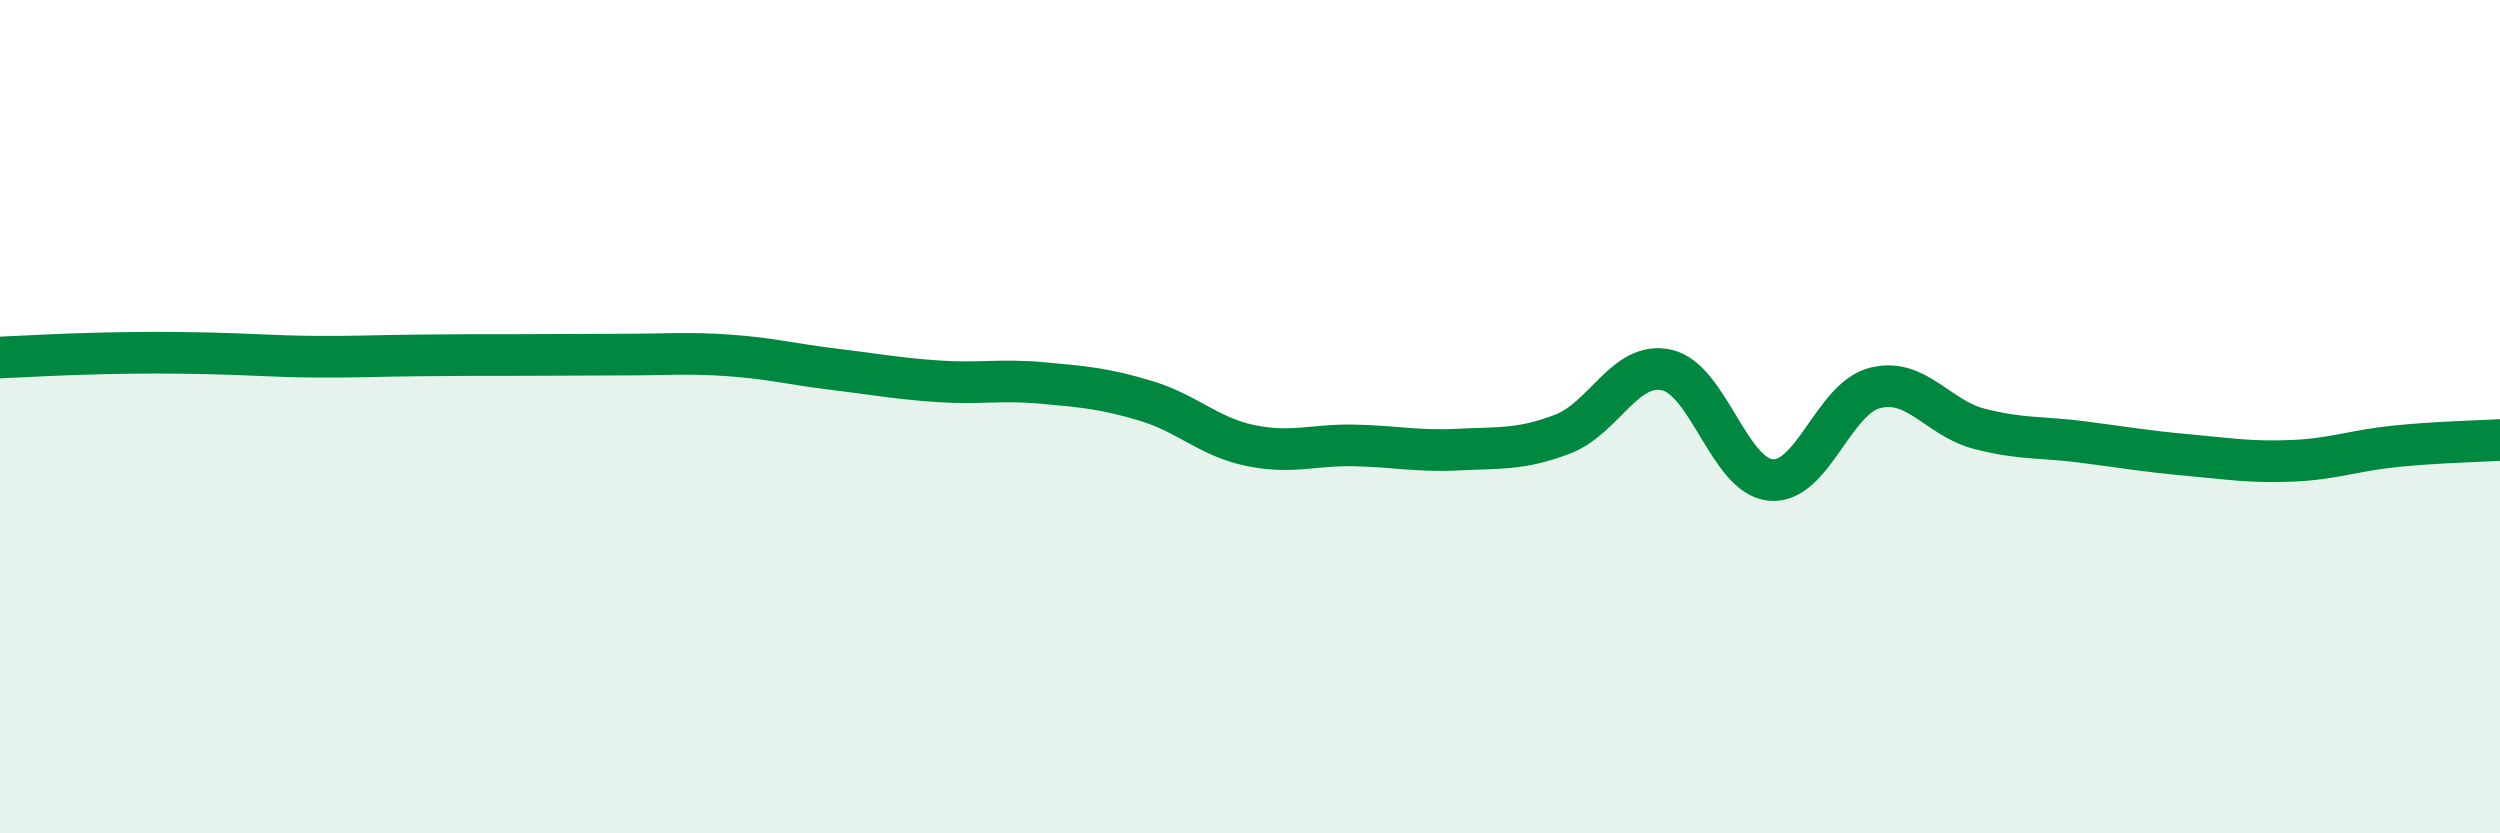
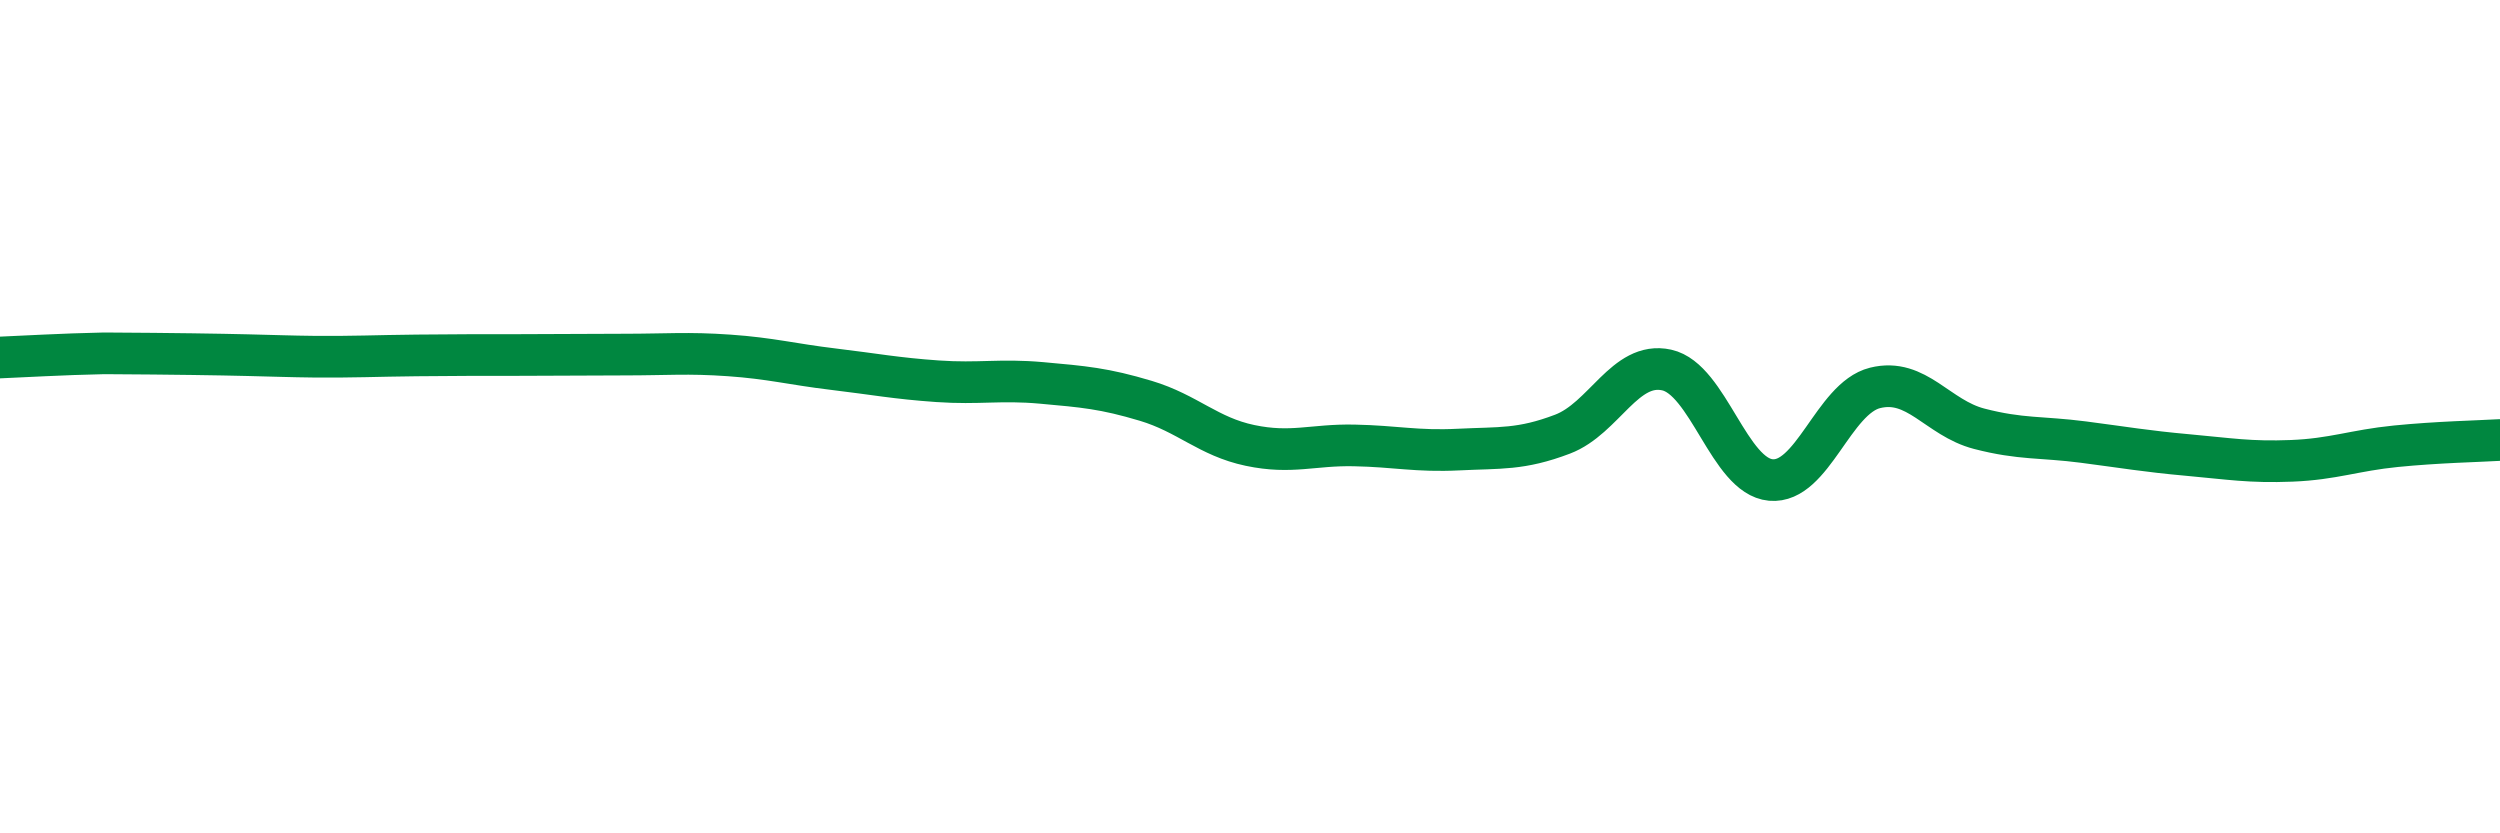
<svg xmlns="http://www.w3.org/2000/svg" width="60" height="20" viewBox="0 0 60 20">
-   <path d="M 0,8.58 C 0.5,8.56 1.5,8.5 2.5,8.48 C 3.5,8.46 4,8.46 5,8.48 C 6,8.5 6.5,8.55 7.5,8.56 C 8.5,8.57 9,8.54 10,8.53 C 11,8.52 11.5,8.52 12.5,8.52 C 13.5,8.52 14,8.51 15,8.51 C 16,8.51 16.5,8.46 17.5,8.53 C 18.5,8.6 19,8.74 20,8.86 C 21,8.98 21.5,9.08 22.5,9.15 C 23.5,9.22 24,9.1 25,9.19 C 26,9.28 26.5,9.32 27.5,9.62 C 28.5,9.92 29,10.48 30,10.69 C 31,10.9 31.5,10.67 32.5,10.69 C 33.5,10.71 34,10.84 35,10.79 C 36,10.74 36.5,10.8 37.5,10.42 C 38.5,10.04 39,8.66 40,8.88 C 41,9.1 41.5,11.43 42.5,11.52 C 43.5,11.61 44,9.56 45,9.31 C 46,9.06 46.5,10.03 47.5,10.29 C 48.5,10.55 49,10.48 50,10.61 C 51,10.74 51.5,10.83 52.5,10.92 C 53.5,11.01 54,11.1 55,11.06 C 56,11.02 56.5,10.81 57.5,10.71 C 58.5,10.61 59.5,10.59 60,10.56L60 20L0 20Z" fill="#008740" opacity="0.1" stroke-linecap="round" stroke-linejoin="round" />
-   <path d="M 0,8.58 C 0.5,8.56 1.5,8.5 2.5,8.48 C 3.5,8.46 4,8.46 5,8.48 C 6,8.5 6.5,8.55 7.5,8.56 C 8.5,8.57 9,8.54 10,8.53 C 11,8.52 11.5,8.52 12.5,8.52 C 13.5,8.52 14,8.51 15,8.51 C 16,8.51 16.5,8.46 17.5,8.53 C 18.5,8.6 19,8.74 20,8.86 C 21,8.98 21.5,9.08 22.5,9.15 C 23.5,9.22 24,9.1 25,9.19 C 26,9.28 26.5,9.32 27.5,9.62 C 28.5,9.92 29,10.48 30,10.69 C 31,10.9 31.5,10.67 32.5,10.69 C 33.5,10.71 34,10.84 35,10.79 C 36,10.74 36.5,10.8 37.5,10.42 C 38.5,10.04 39,8.66 40,8.88 C 41,9.1 41.5,11.43 42.5,11.52 C 43.5,11.61 44,9.56 45,9.31 C 46,9.06 46.5,10.03 47.5,10.29 C 48.5,10.55 49,10.48 50,10.61 C 51,10.74 51.5,10.83 52.5,10.92 C 53.5,11.01 54,11.1 55,11.06 C 56,11.02 56.5,10.81 57.5,10.71 C 58.5,10.61 59.5,10.59 60,10.56" stroke="#008740" stroke-width="1" fill="none" stroke-linecap="round" stroke-linejoin="round" />
+   <path d="M 0,8.58 C 0.5,8.56 1.5,8.5 2.5,8.48 C 6,8.5 6.5,8.55 7.5,8.56 C 8.5,8.57 9,8.54 10,8.53 C 11,8.52 11.5,8.52 12.5,8.52 C 13.5,8.52 14,8.51 15,8.51 C 16,8.51 16.5,8.46 17.5,8.53 C 18.5,8.6 19,8.74 20,8.86 C 21,8.98 21.5,9.08 22.5,9.15 C 23.5,9.22 24,9.1 25,9.19 C 26,9.28 26.5,9.32 27.5,9.62 C 28.5,9.92 29,10.48 30,10.69 C 31,10.9 31.5,10.67 32.5,10.69 C 33.5,10.71 34,10.84 35,10.79 C 36,10.74 36.5,10.8 37.5,10.42 C 38.5,10.04 39,8.66 40,8.88 C 41,9.1 41.5,11.43 42.5,11.52 C 43.5,11.61 44,9.56 45,9.31 C 46,9.06 46.5,10.03 47.5,10.29 C 48.5,10.55 49,10.48 50,10.61 C 51,10.74 51.5,10.83 52.5,10.92 C 53.5,11.01 54,11.1 55,11.06 C 56,11.02 56.5,10.81 57.5,10.71 C 58.5,10.61 59.5,10.59 60,10.56" stroke="#008740" stroke-width="1" fill="none" stroke-linecap="round" stroke-linejoin="round" />
</svg>